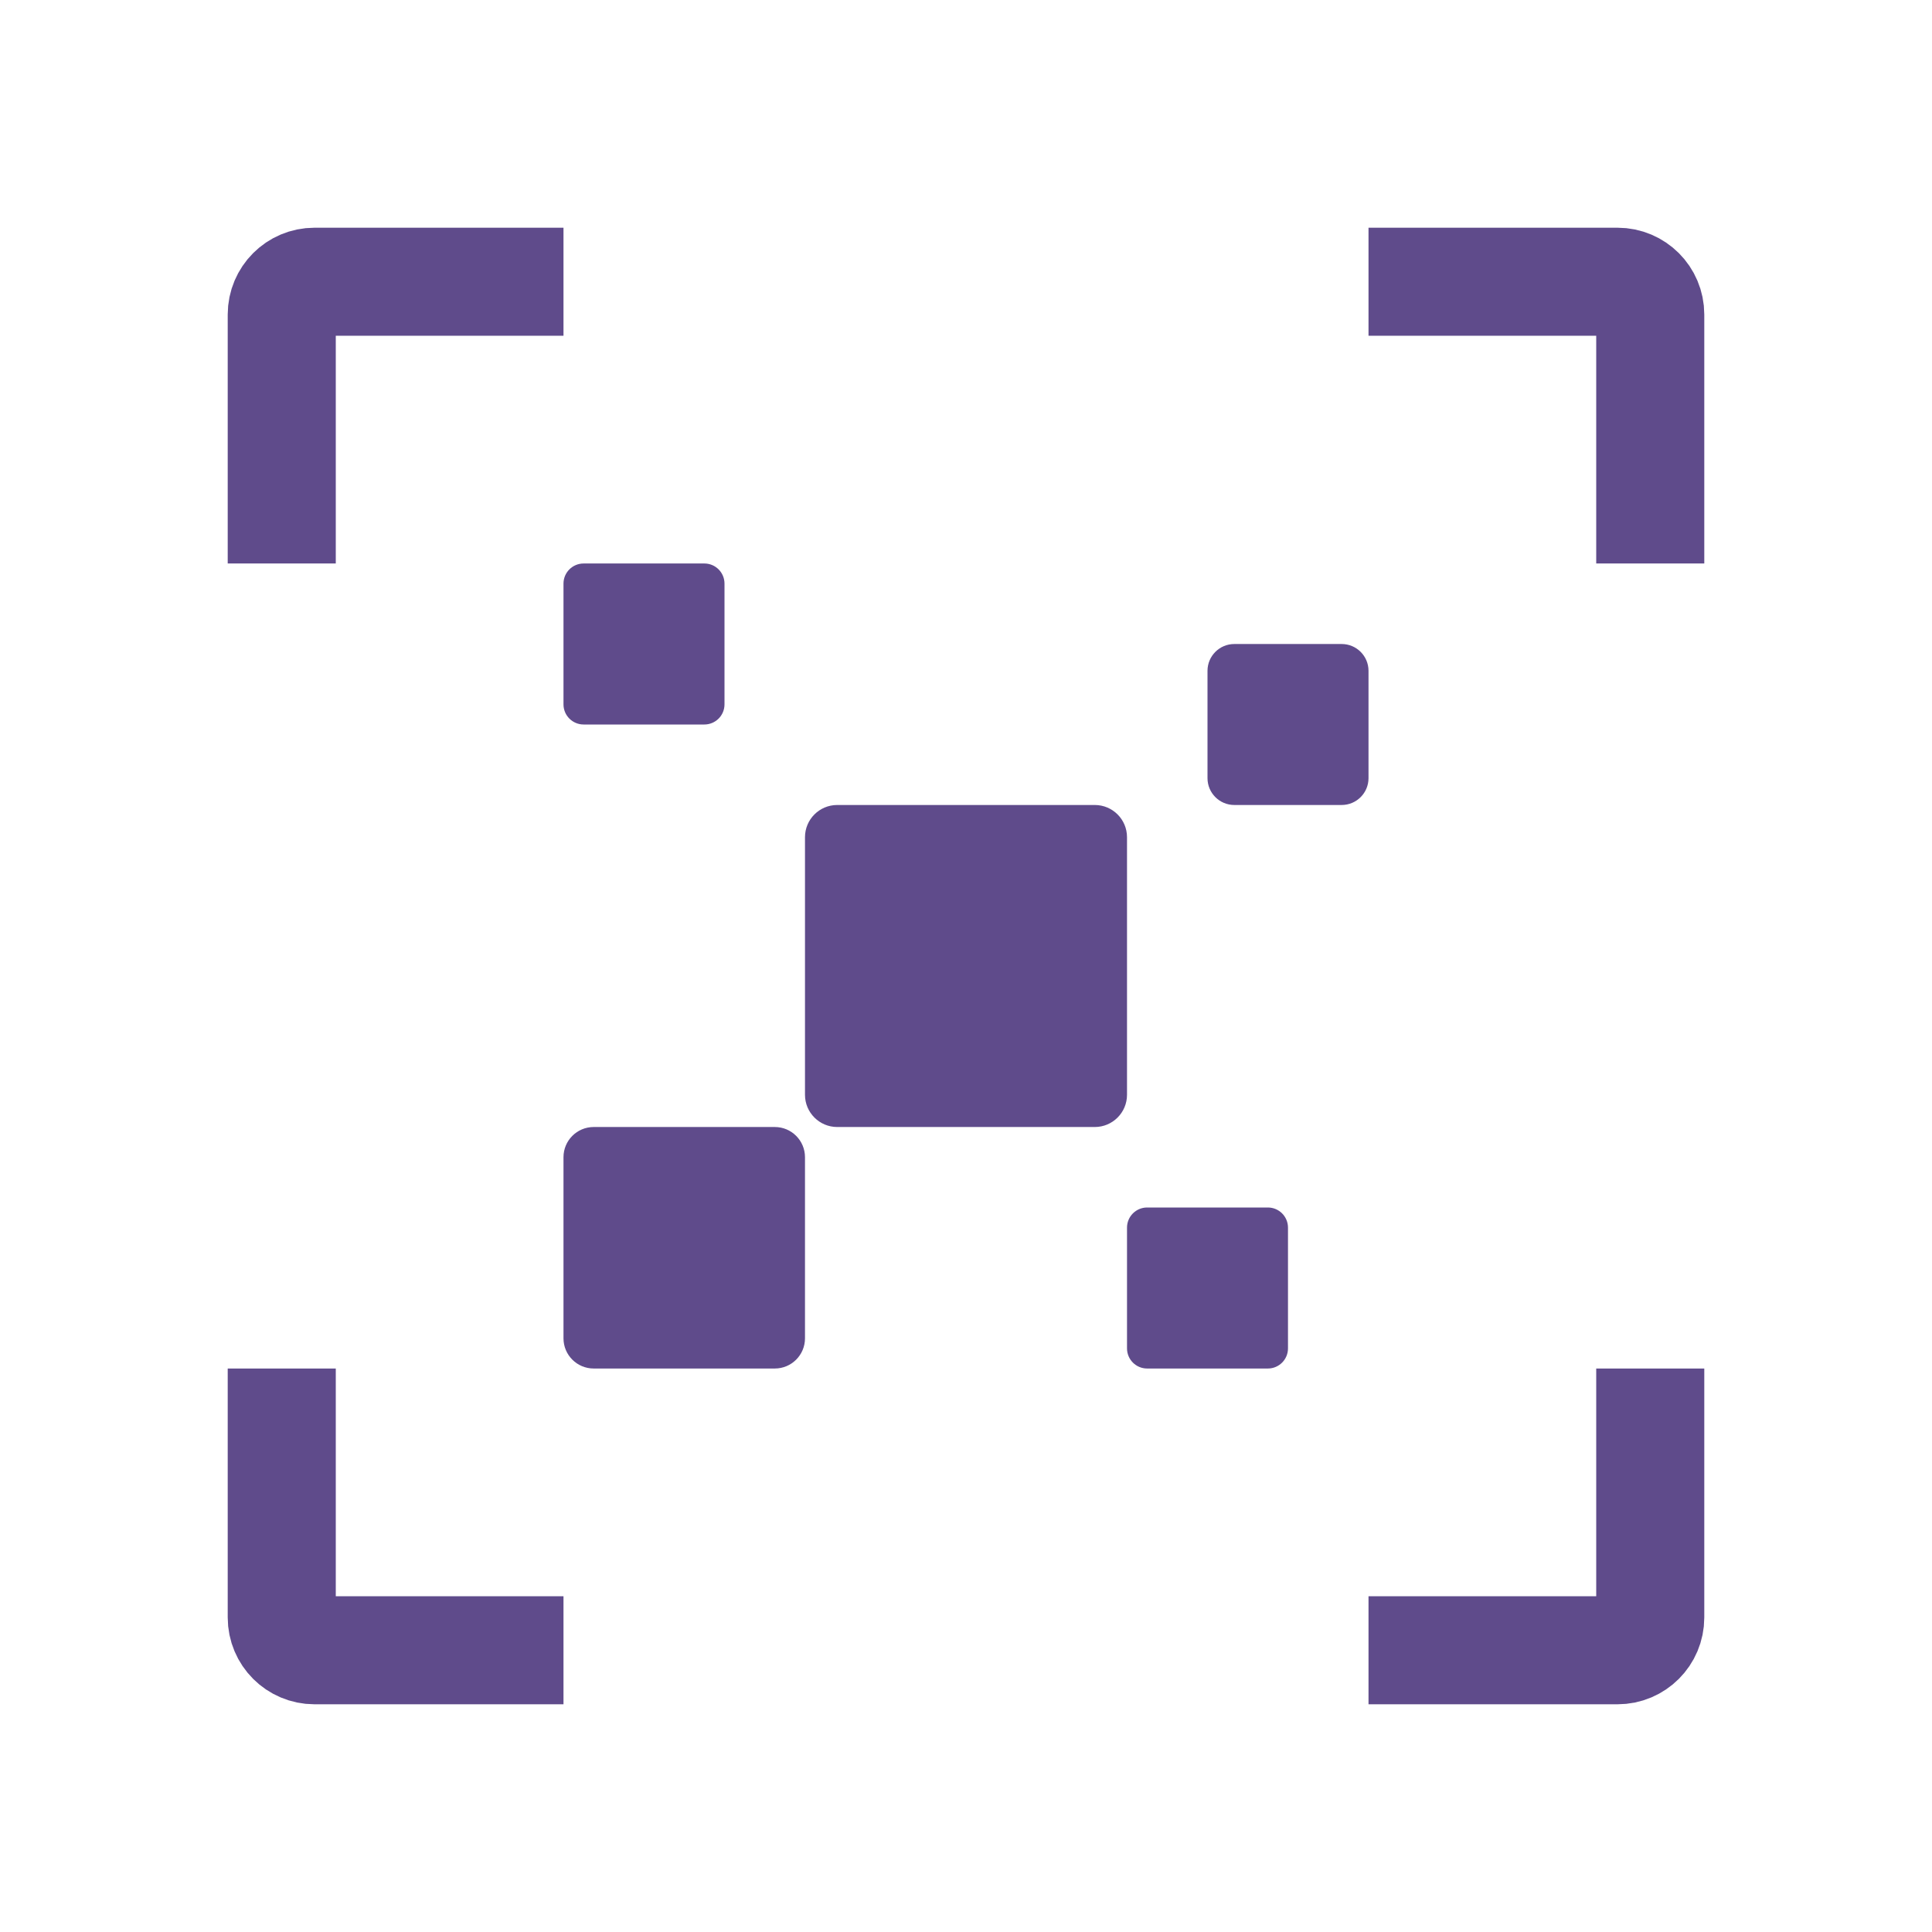
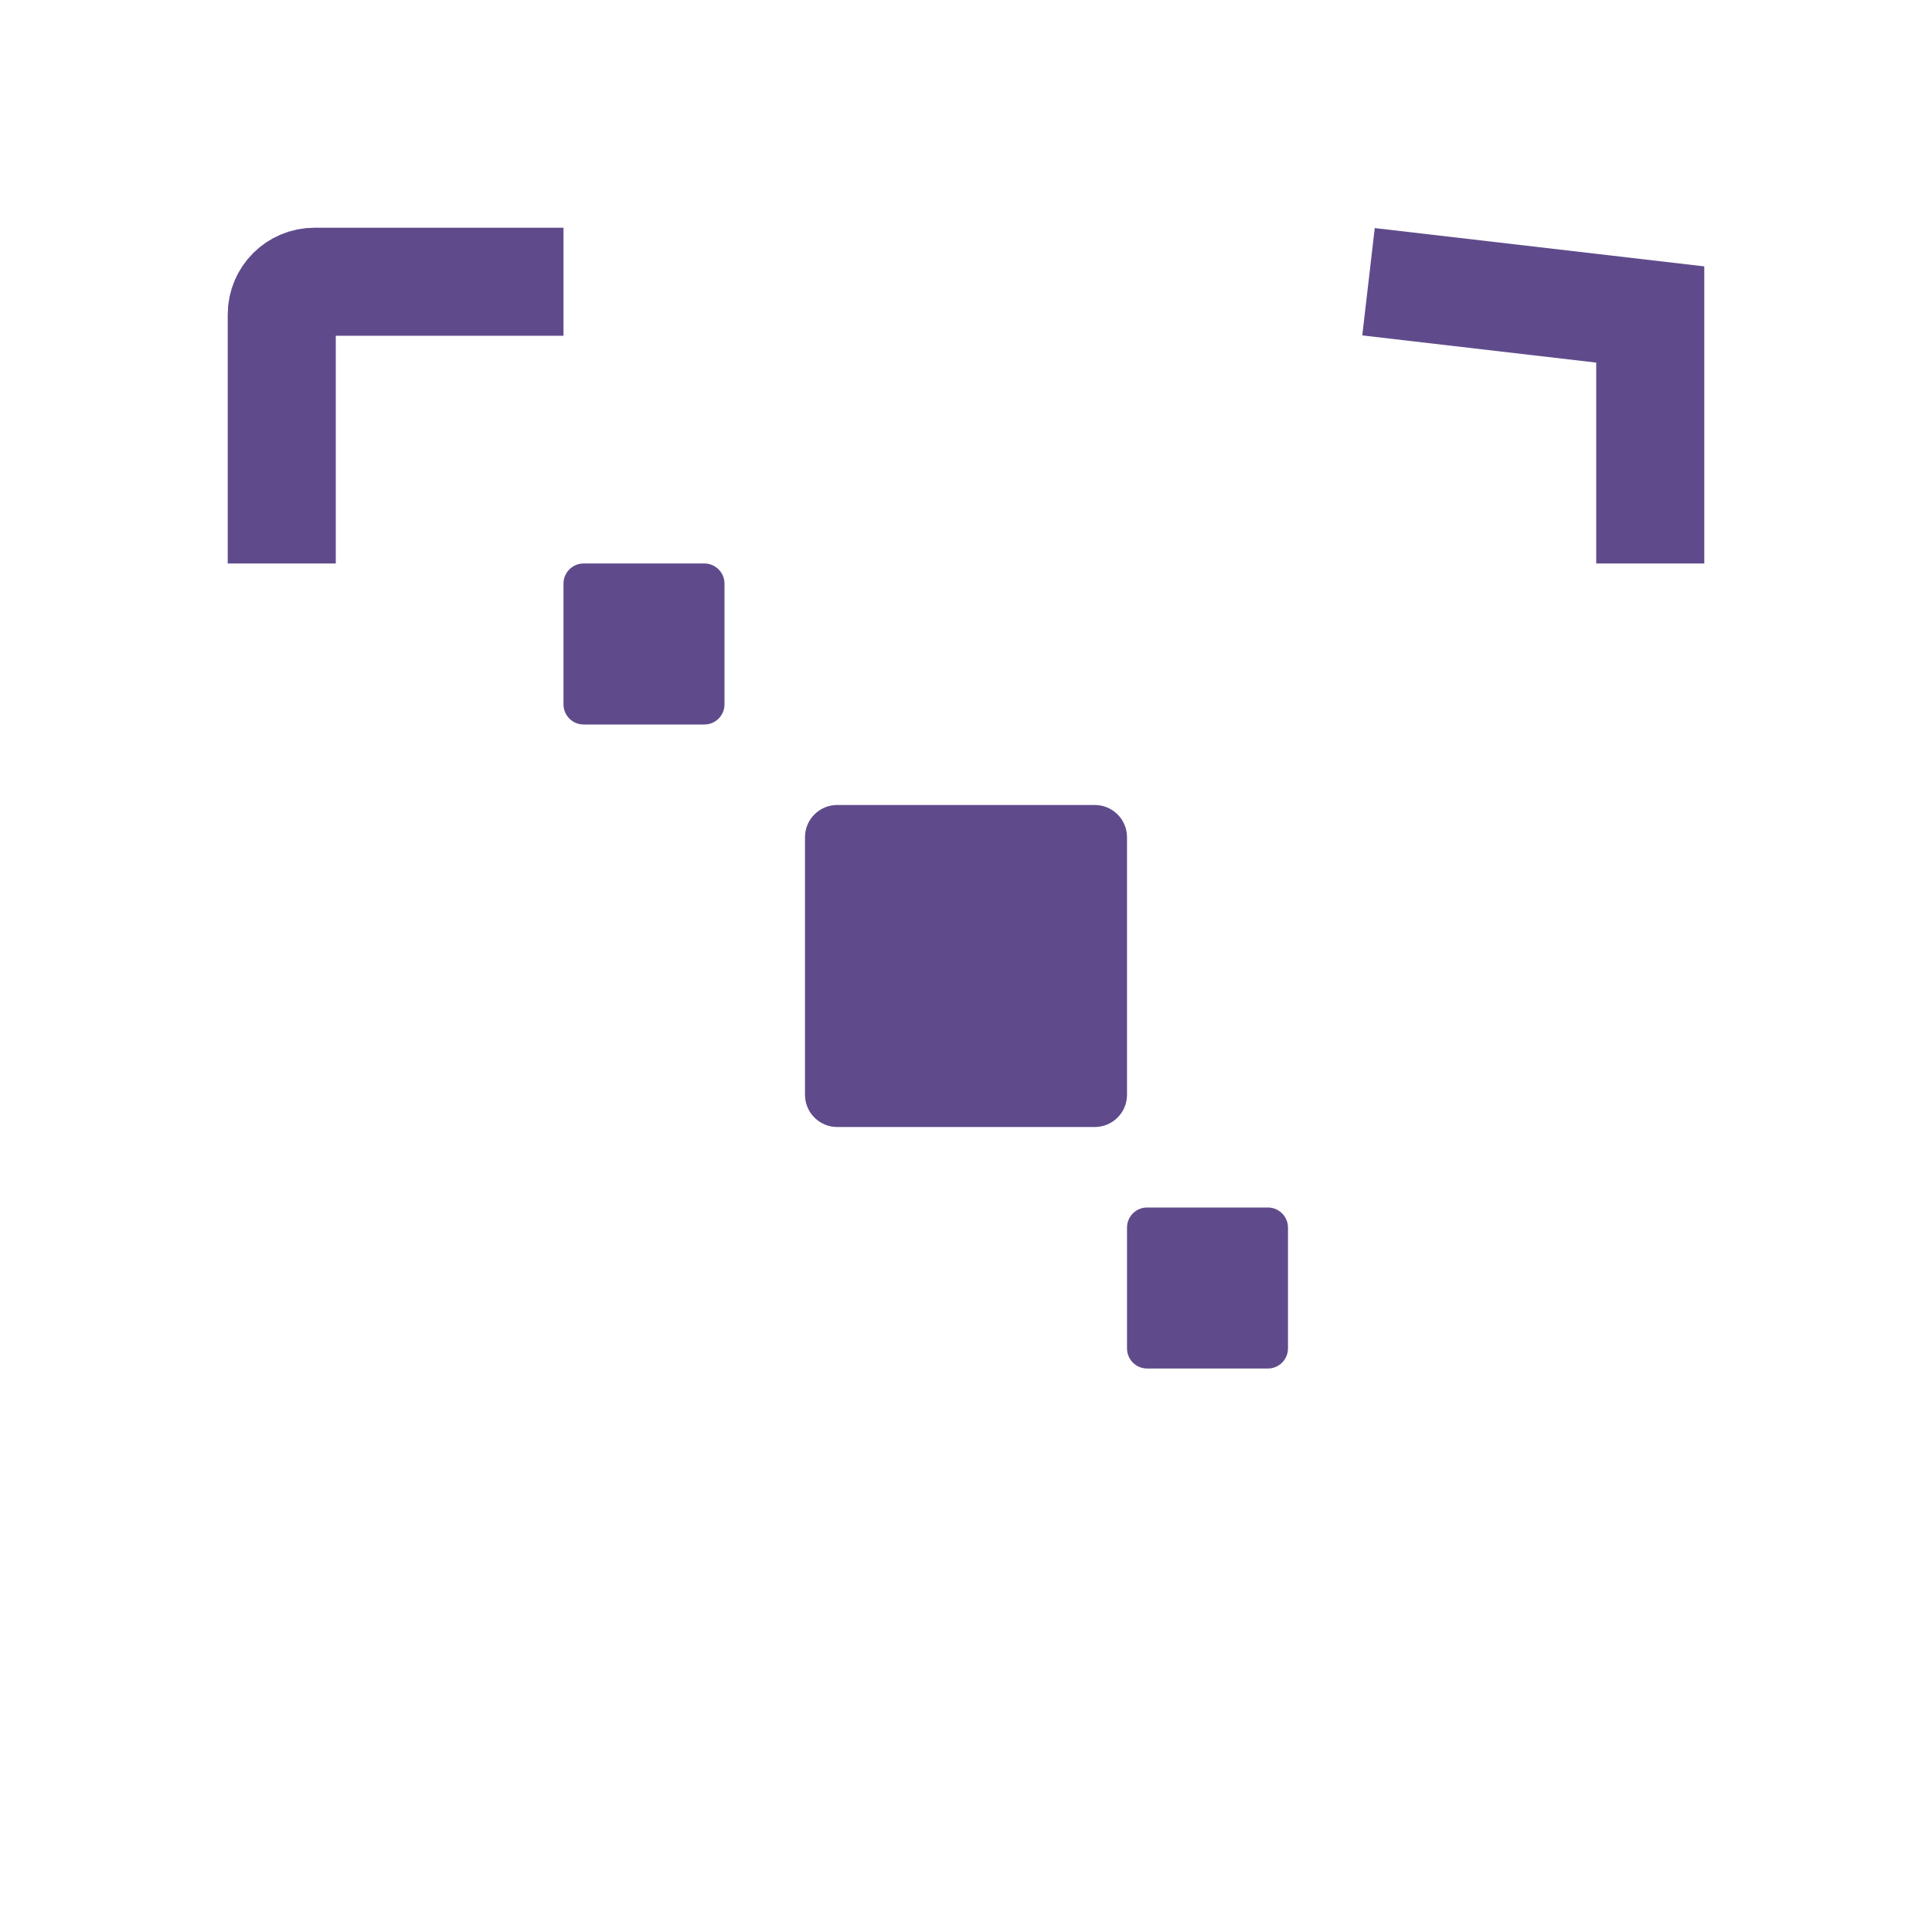
<svg xmlns="http://www.w3.org/2000/svg" width="59" height="59" viewBox="0 0 59 59" fill="none">
  <path d="M17.208 8.604H9.604C9.052 8.604 8.604 9.052 8.604 9.604V17.208" stroke="#5F4B8B" stroke-width="3.3" />
-   <path d="M8.604 41.792L8.604 49.396C8.604 49.948 9.052 50.396 9.604 50.396L17.208 50.396" stroke="#5F4B8B" stroke-width="3.3" />
-   <path d="M50.396 17.208L50.396 9.604C50.396 9.052 49.948 8.604 49.396 8.604L41.792 8.604" stroke="#5F4B8B" stroke-width="3.3" />
-   <path d="M41.792 50.396L49.396 50.396C49.948 50.396 50.396 49.948 50.396 49.396L50.396 41.792" stroke="#5F4B8B" stroke-width="3.3" />
+   <path d="M50.396 17.208L50.396 9.604L41.792 8.604" stroke="#5F4B8B" stroke-width="3.3" />
  <path d="M33.433 24.583H25.567C25.024 24.583 24.583 25.023 24.583 25.567V33.433C24.583 33.976 25.024 34.417 25.567 34.417H33.433C33.976 34.417 34.417 33.976 34.417 33.433V25.567C34.417 25.023 33.976 24.583 33.433 24.583Z" fill="#5F4B8B" />
  <path d="M21.51 17.208H17.823C17.483 17.208 17.208 17.483 17.208 17.823V21.51C17.208 21.85 17.483 22.125 17.823 22.125H21.51C21.85 22.125 22.125 21.85 22.125 21.51V17.823C22.125 17.483 21.85 17.208 21.51 17.208Z" fill="#5F4B8B" />
  <path d="M38.719 36.875H35.031C34.692 36.875 34.417 37.15 34.417 37.49V41.177C34.417 41.517 34.692 41.792 35.031 41.792H38.719C39.058 41.792 39.333 41.517 39.333 41.177V37.49C39.333 37.15 39.058 36.875 38.719 36.875Z" fill="#5F4B8B" />
-   <path d="M23.661 34.417H18.13C17.621 34.417 17.208 34.83 17.208 35.339V40.87C17.208 41.379 17.621 41.792 18.13 41.792H23.661C24.171 41.792 24.583 41.379 24.583 40.87V35.339C24.583 34.83 24.171 34.417 23.661 34.417Z" fill="#5F4B8B" />
-   <path d="M40.972 19.667H37.694C37.242 19.667 36.875 20.034 36.875 20.486V23.764C36.875 24.216 37.242 24.583 37.694 24.583H40.972C41.425 24.583 41.792 24.216 41.792 23.764V20.486C41.792 20.034 41.425 19.667 40.972 19.667Z" fill="#5F4B8B" />
</svg>